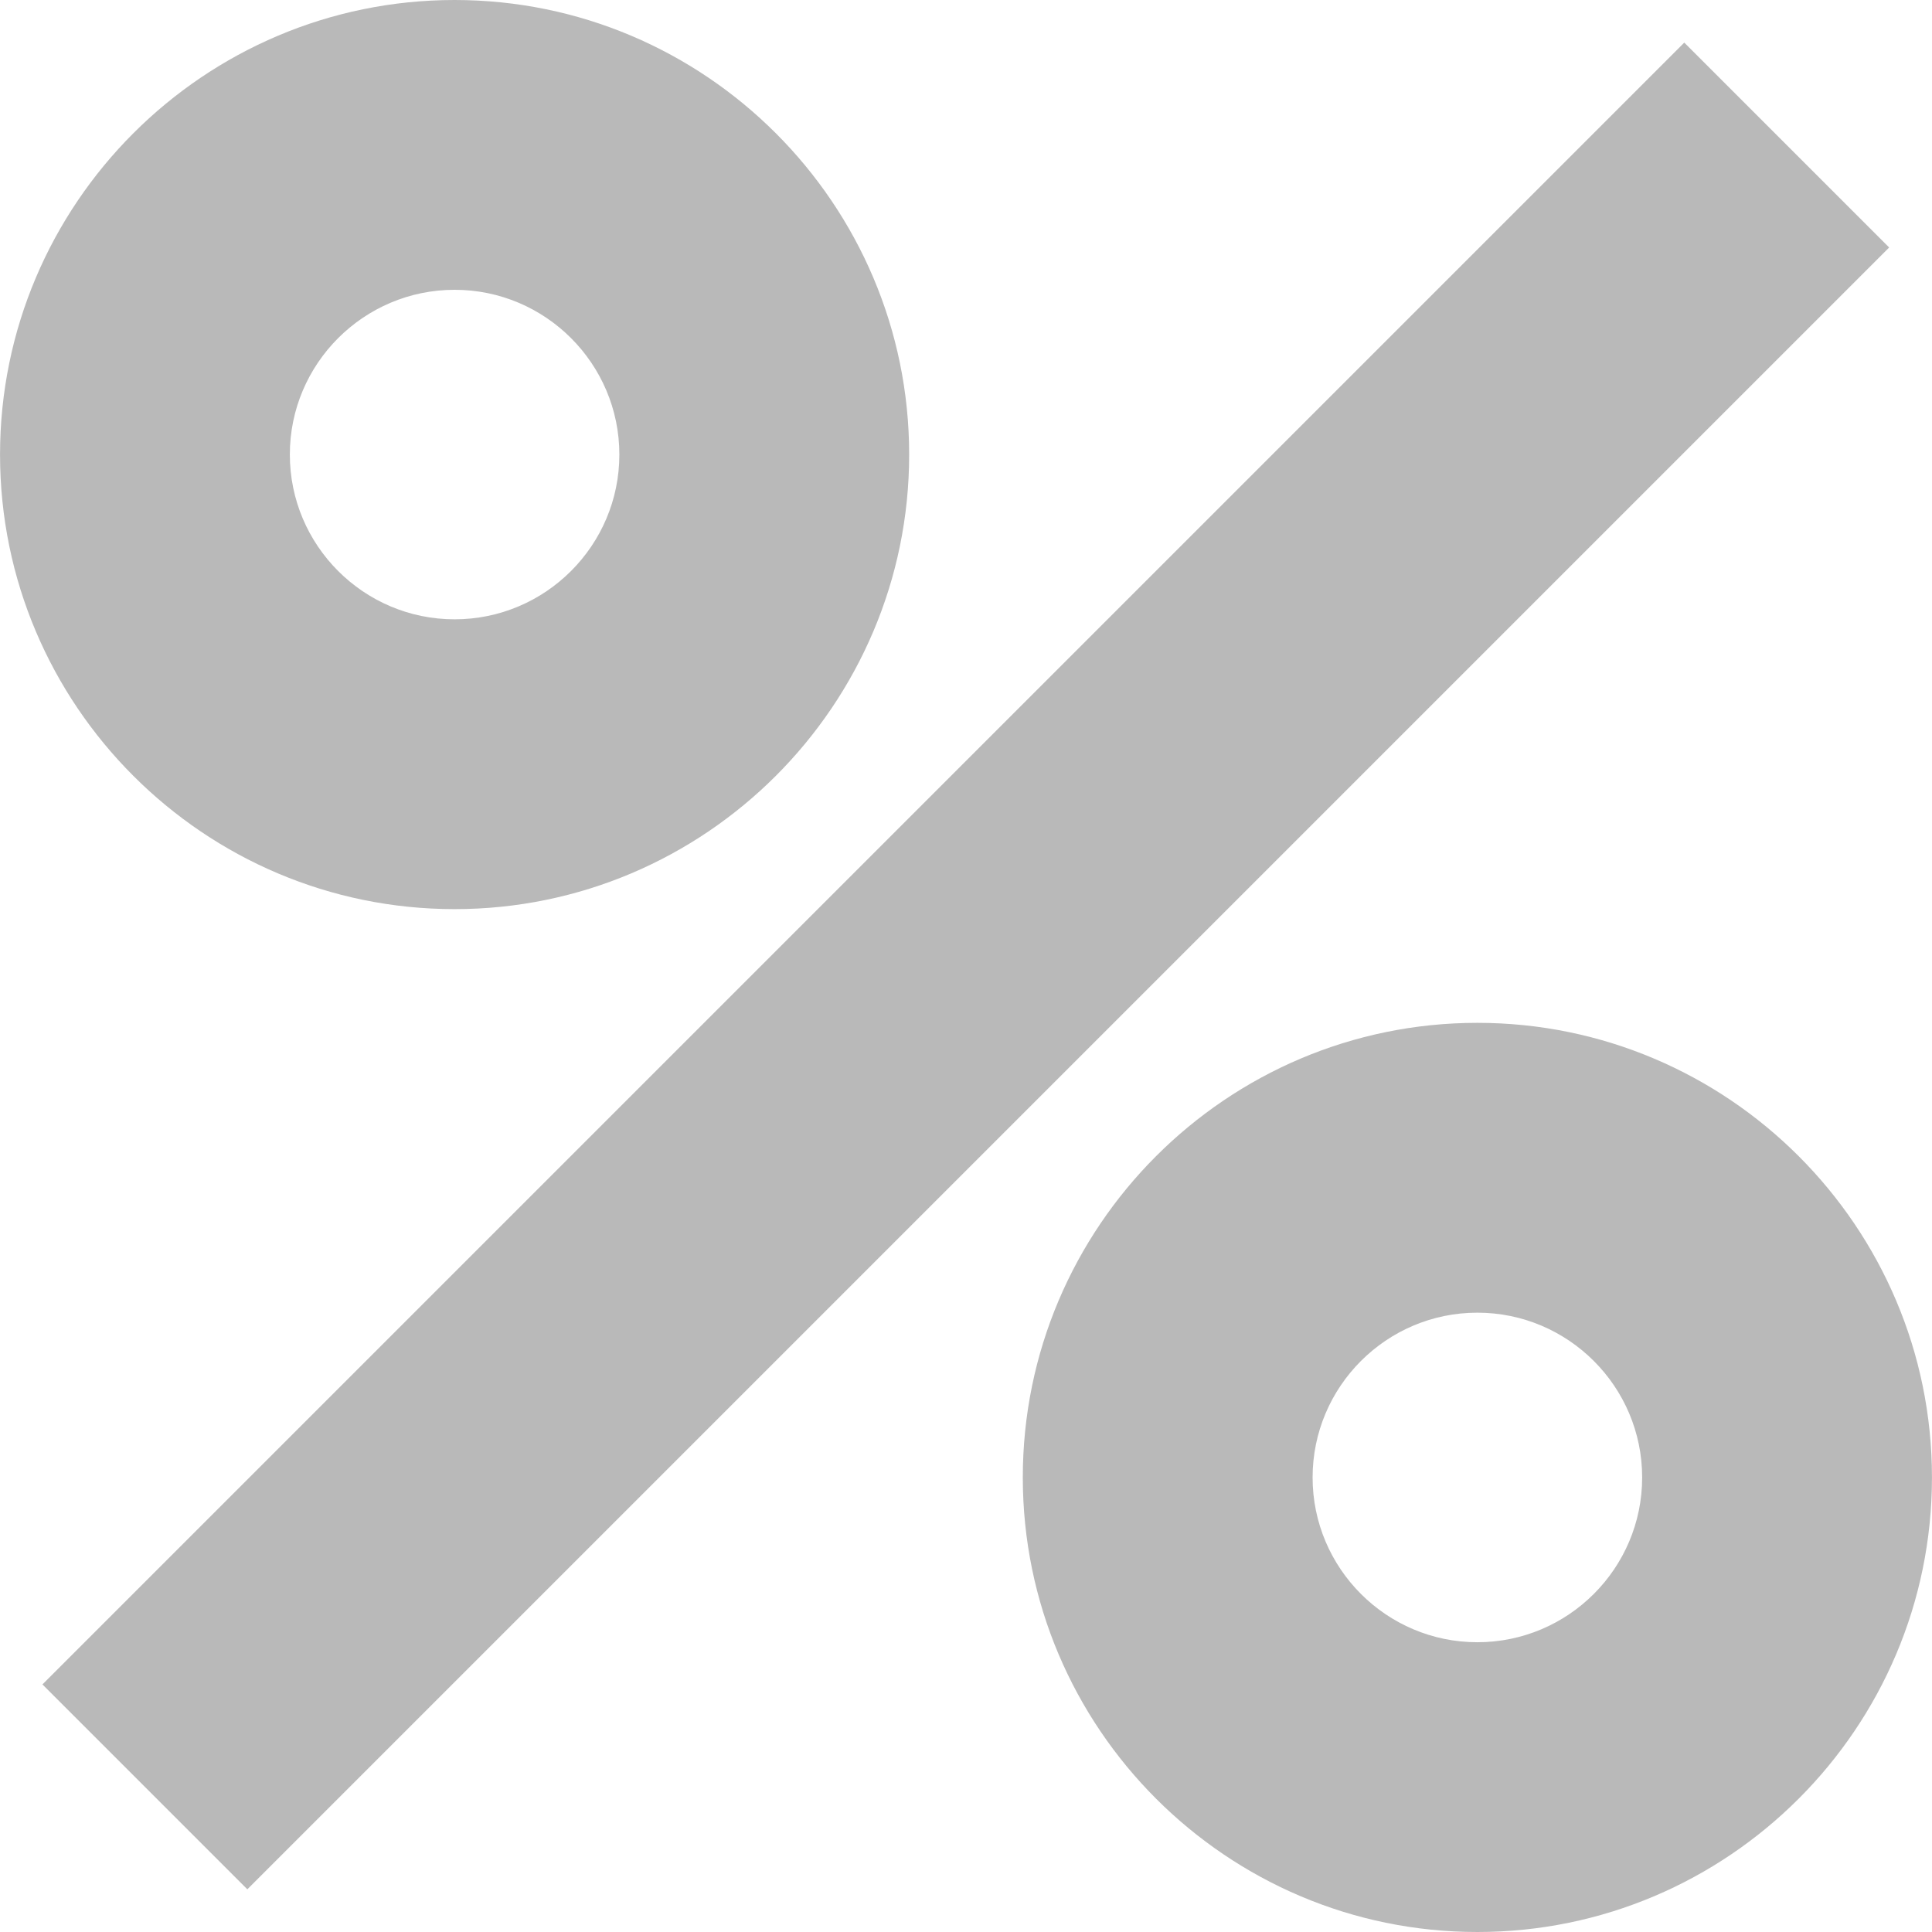
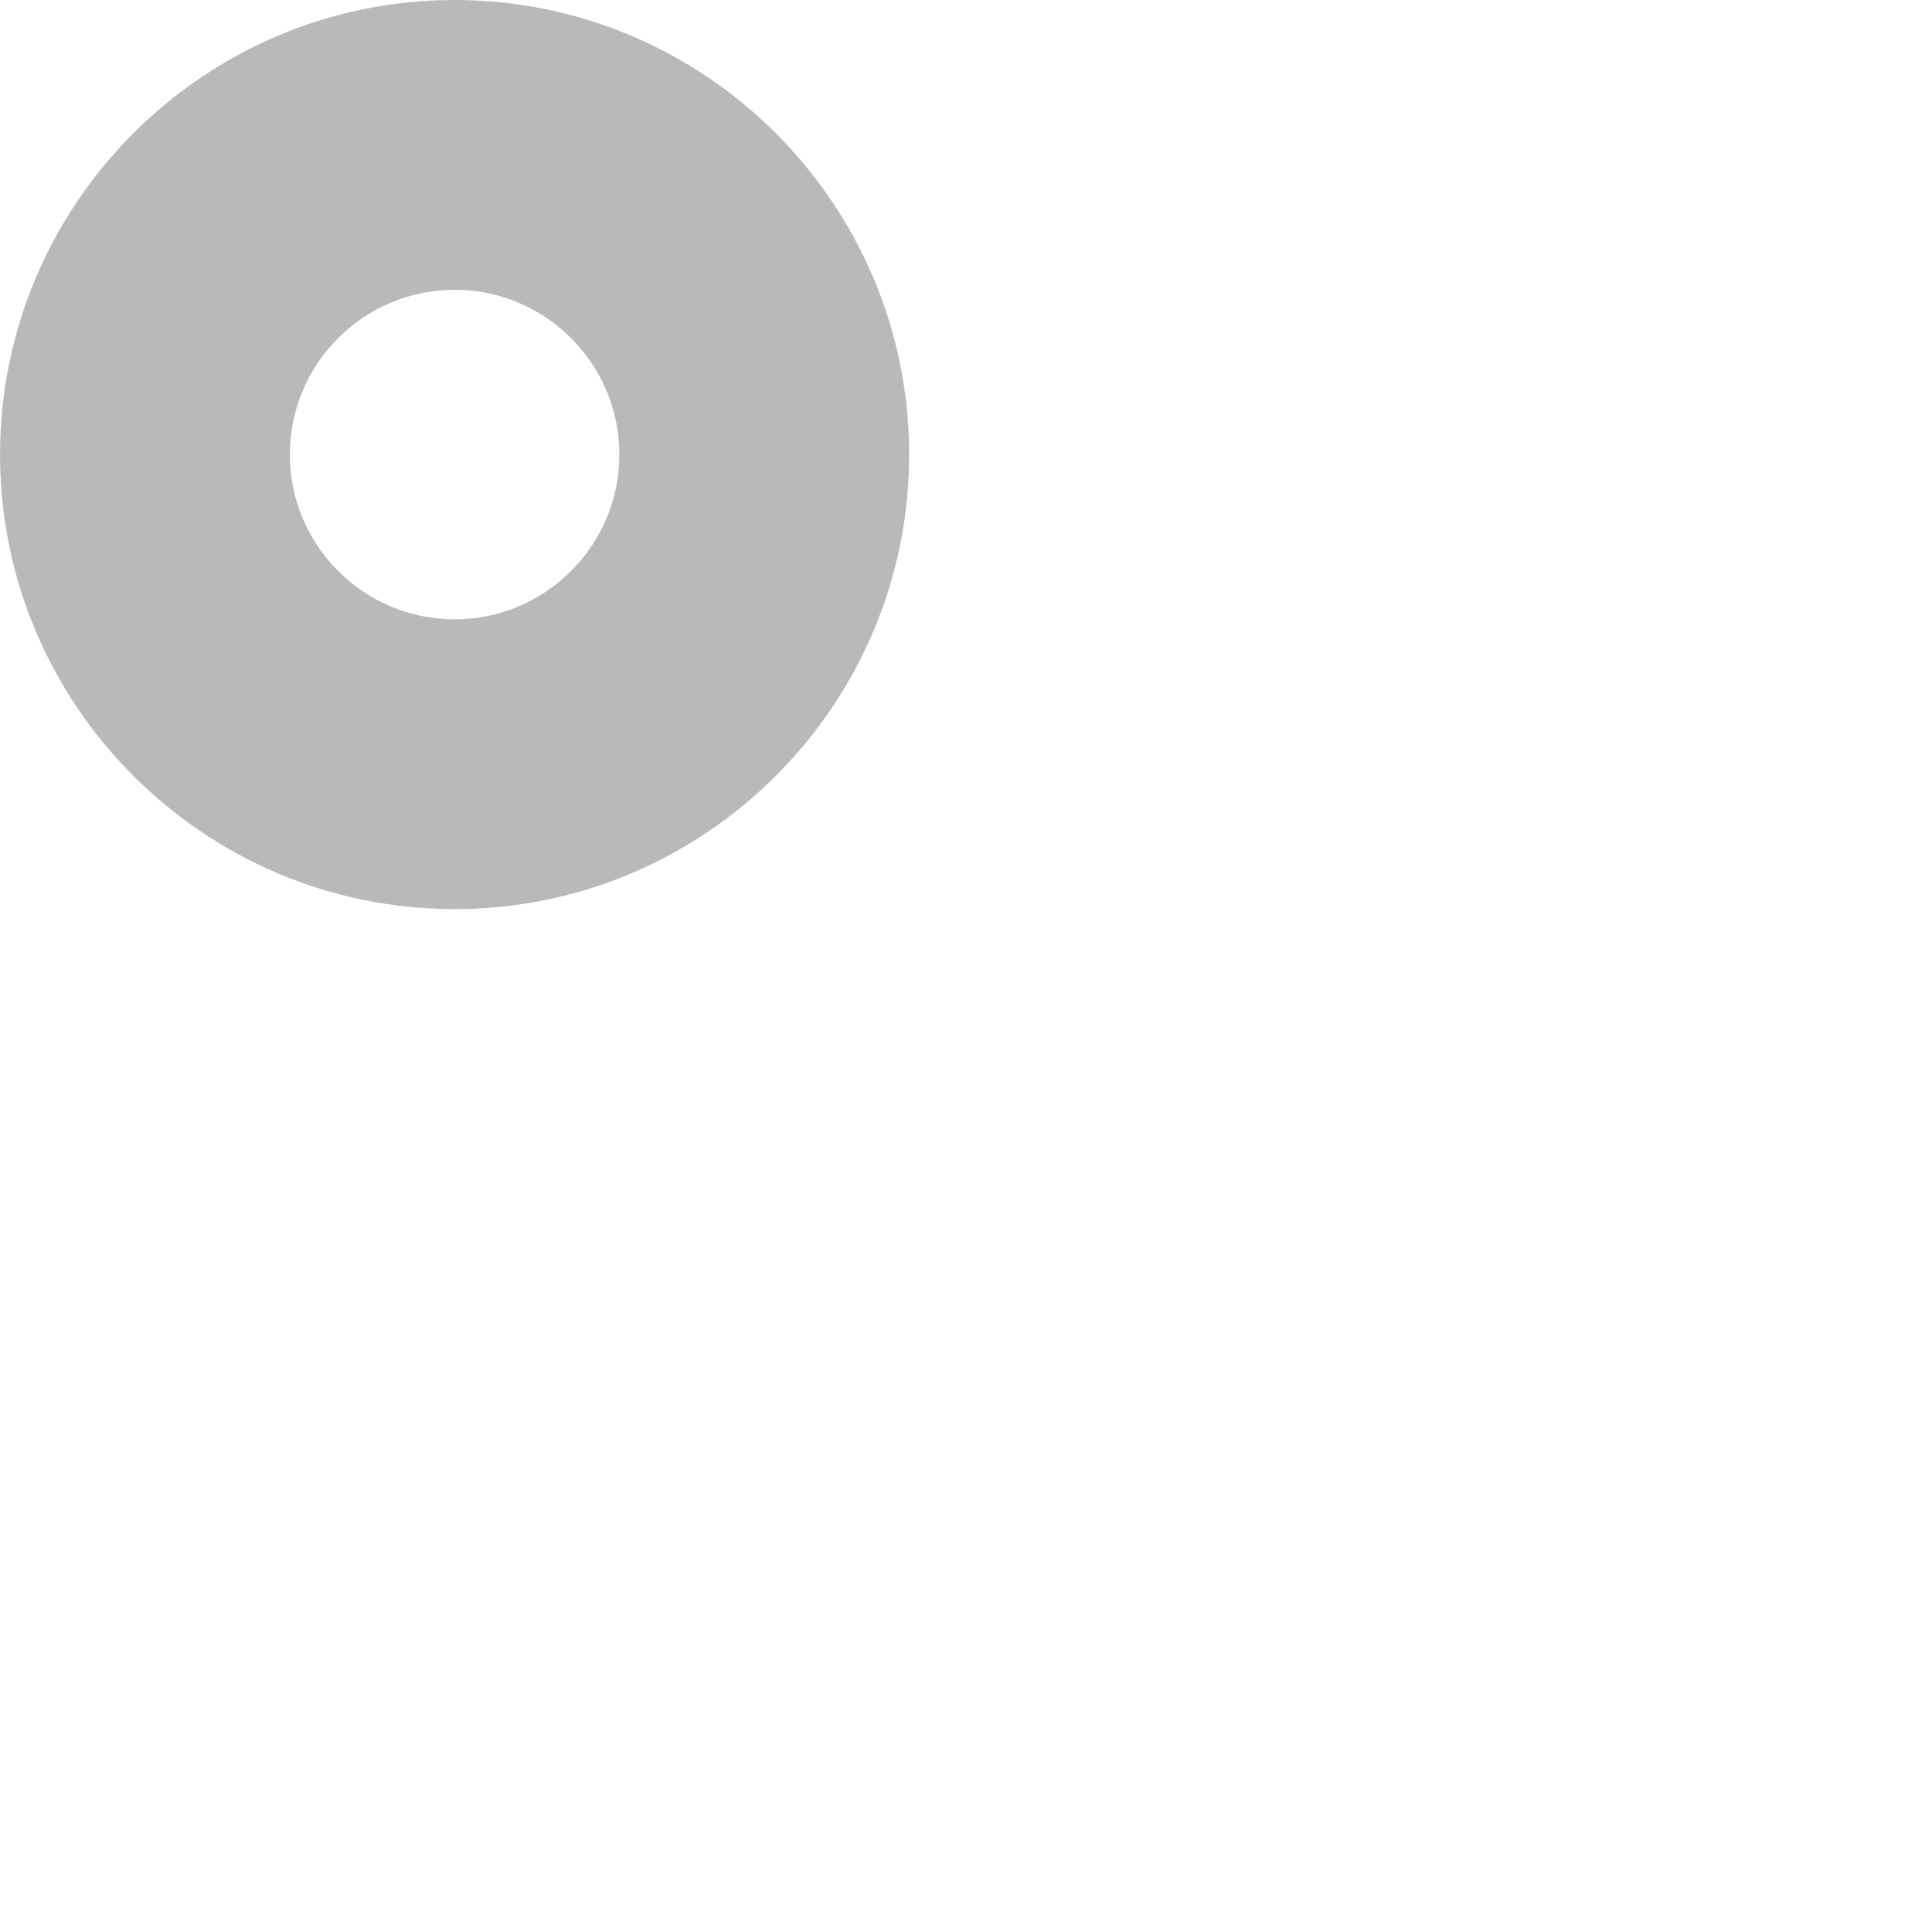
<svg xmlns="http://www.w3.org/2000/svg" xmlns:ns1="http://www.inkscape.org/namespaces/inkscape" xmlns:ns2="http://sodipodi.sourceforge.net/DTD/sodipodi-0.dtd" ns1:version="1.0 (4035a4fb49, 2020-05-01)" ns2:docname="percentage - grey.svg" xml:space="preserve" style="enable-background:new 0 0 512 512;" viewBox="0 0 512 512" y="0px" x="0px" id="Capa_1">
  <defs id="defs47" />
  <g style="fill:#b9b9b9;fill-opacity:1" id="g12">
    <g style="fill:#b9b9b9;fill-opacity:1" id="g10">
      <g style="fill:#b9b9b9;fill-opacity:1" id="g8">
-         <rect style="fill:#b9b9b9;fill-opacity:1" id="rect2" height="76.799" width="615.418" transform="matrix(0.707 -0.707 0.707 0.707 -106.031 255.997)" y="217.59" x="-51.709" />
-         <path style="fill:#b9b9b9;fill-opacity:1" id="path4" d="M391.516,271.063c-66.427,0-120.463,54.047-120.463,120.474S325.1,512,391.516,512     c66.437,0,120.474-54.036,120.474-120.463C511.99,325.1,457.943,271.063,391.516,271.063z M391.516,435.21     c-24.074,0-43.663-19.589-43.663-43.663c0-24.084,19.589-43.674,43.663-43.674c24.084,0,43.674,19.589,43.674,43.674     C435.19,415.621,415.601,435.21,391.516,435.21z" />
        <path style="fill:#b9b9b9;fill-opacity:1" id="path6" d="M120.474,240.927c66.417,0,120.463-54.047,120.463-120.463C240.937,54.036,186.89,0,120.474,0     C54.047,0,0.01,54.036,0.01,120.463S54.047,240.927,120.474,240.927z M120.474,76.8c24.074,0,43.663,19.589,43.663,43.663     c0,24.074-19.589,43.663-43.663,43.663c-24.074,0-43.663-19.579-43.663-43.663C76.81,96.389,96.399,76.8,120.474,76.8z" />
      </g>
    </g>
  </g>
  <g id="g14" />
  <g id="g16" />
  <g id="g18" />
  <g id="g20" />
  <g id="g22" />
  <g id="g24" />
  <g id="g26" />
  <g id="g28" />
  <g id="g30" />
  <g id="g32" />
  <g id="g34" />
  <g id="g36" />
  <g id="g38" />
  <g id="g40" />
  <g id="g42" />
</svg>